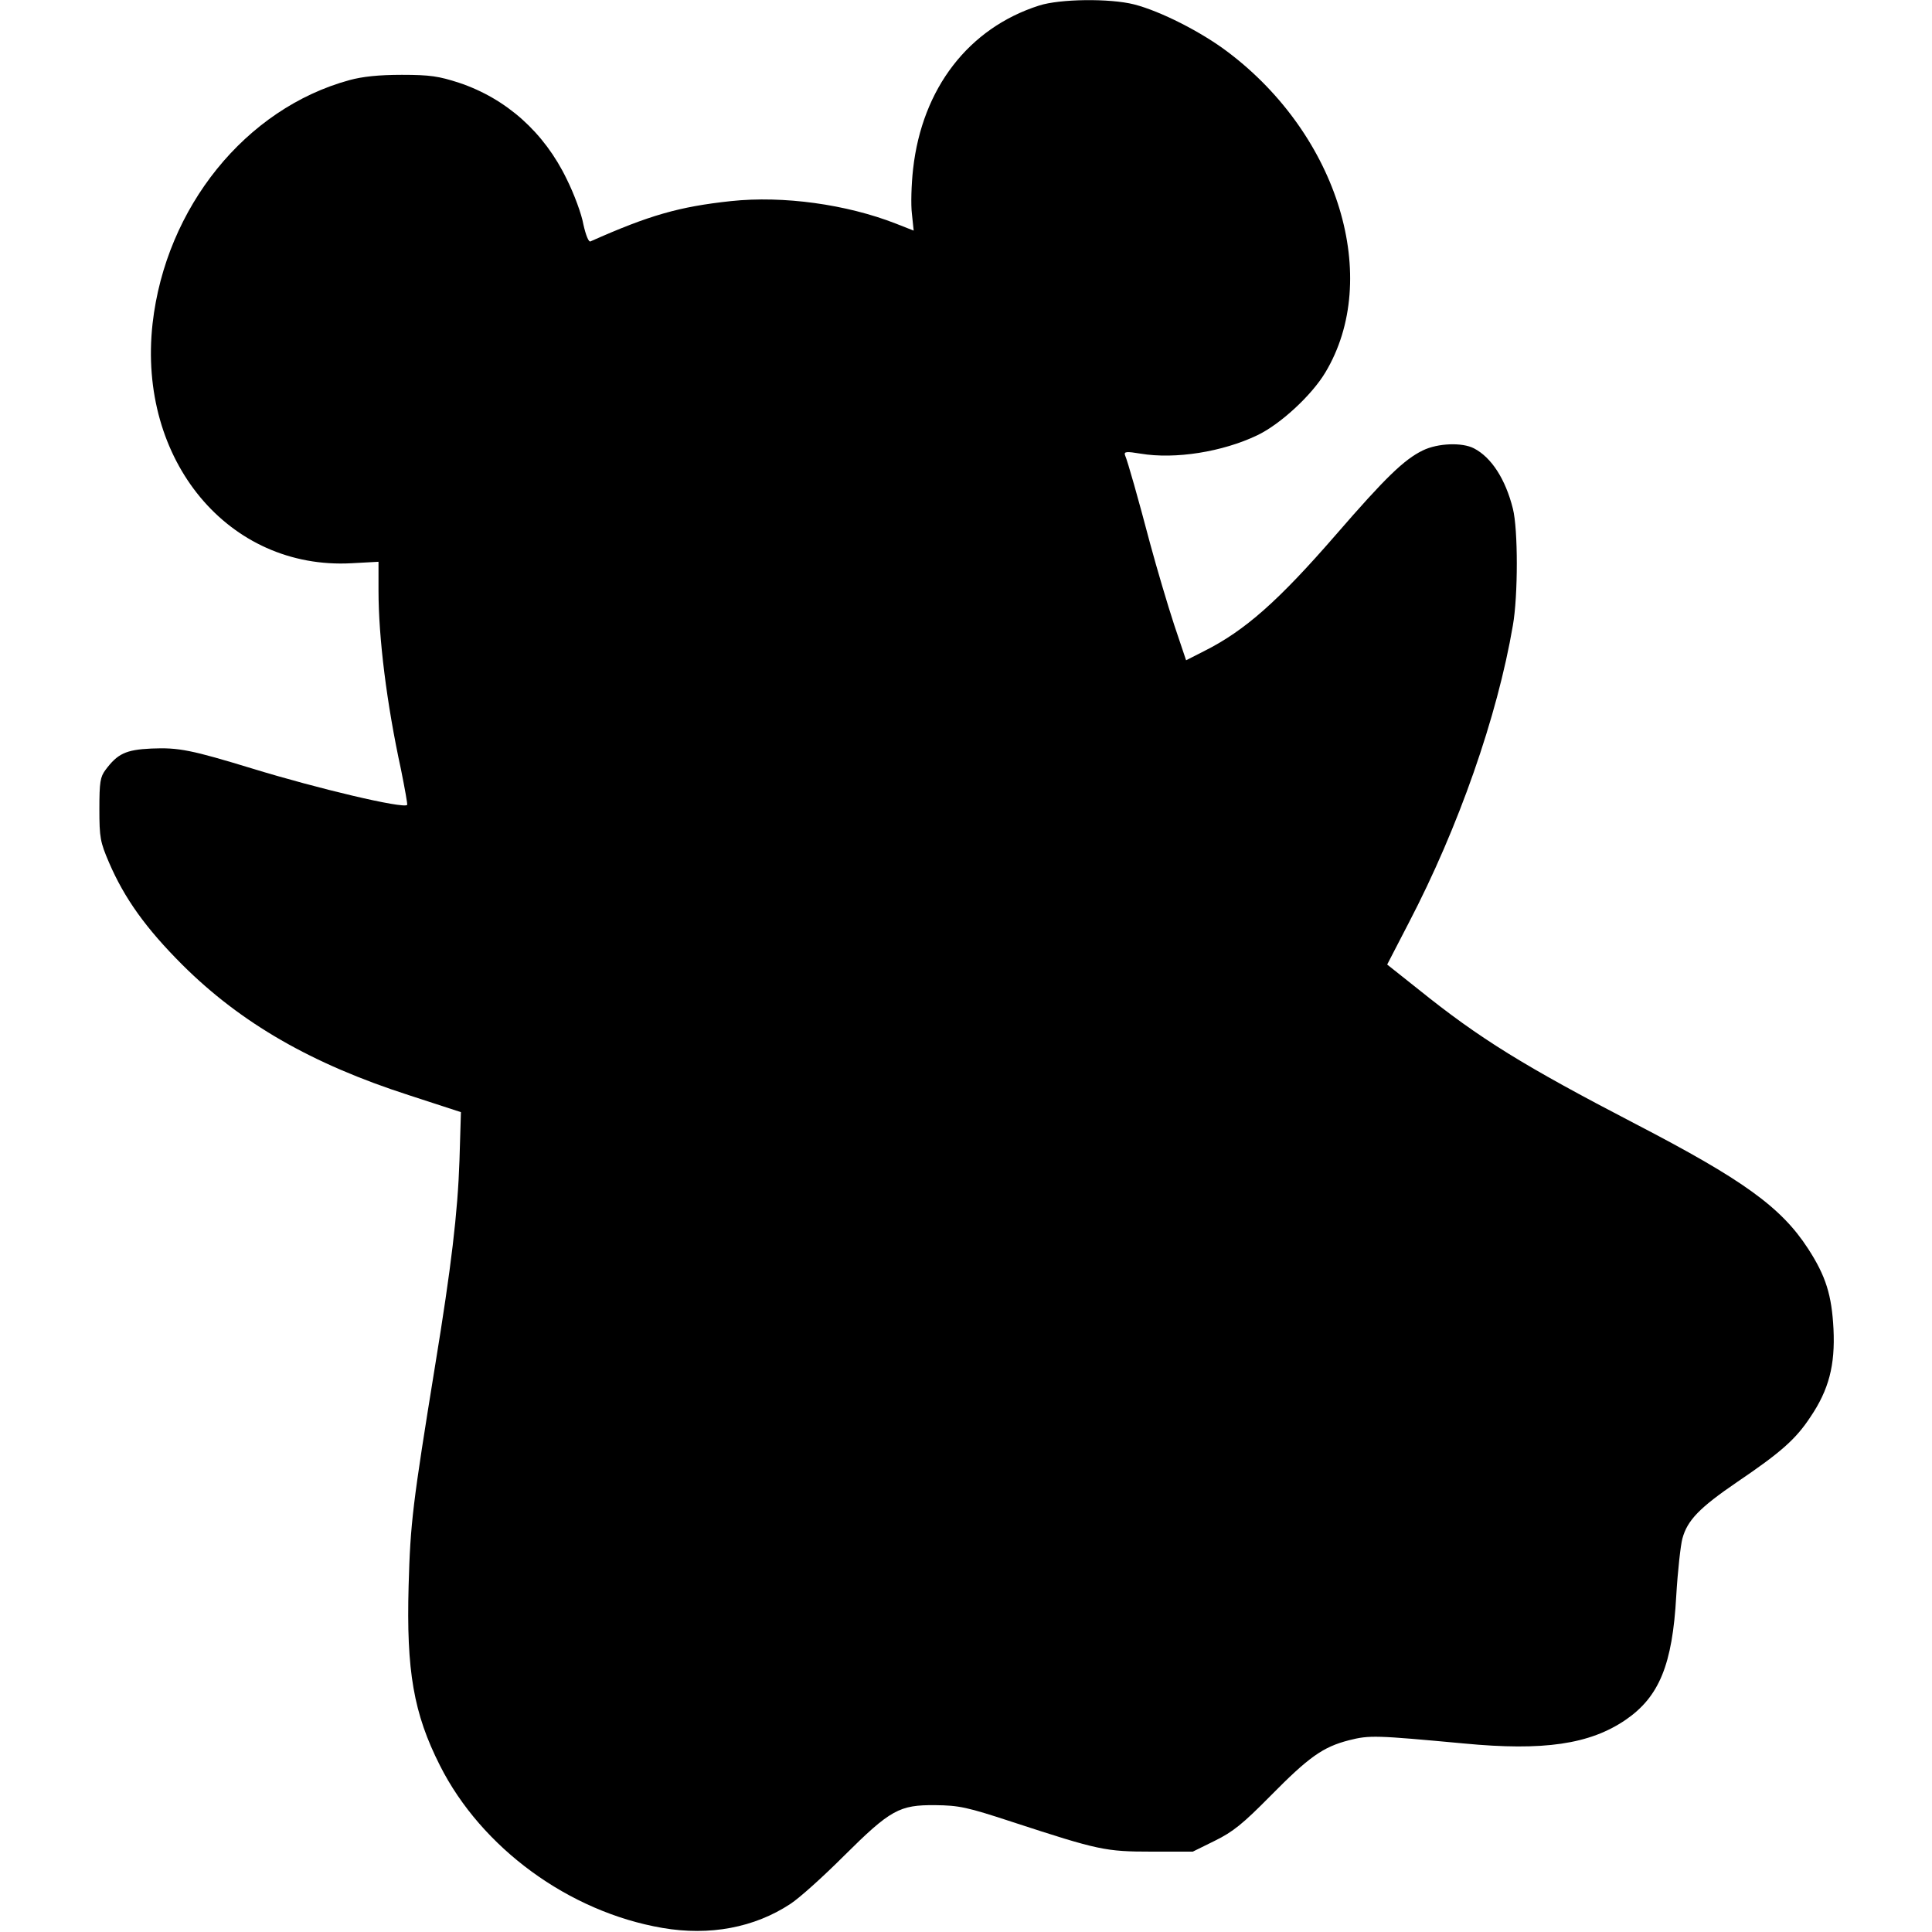
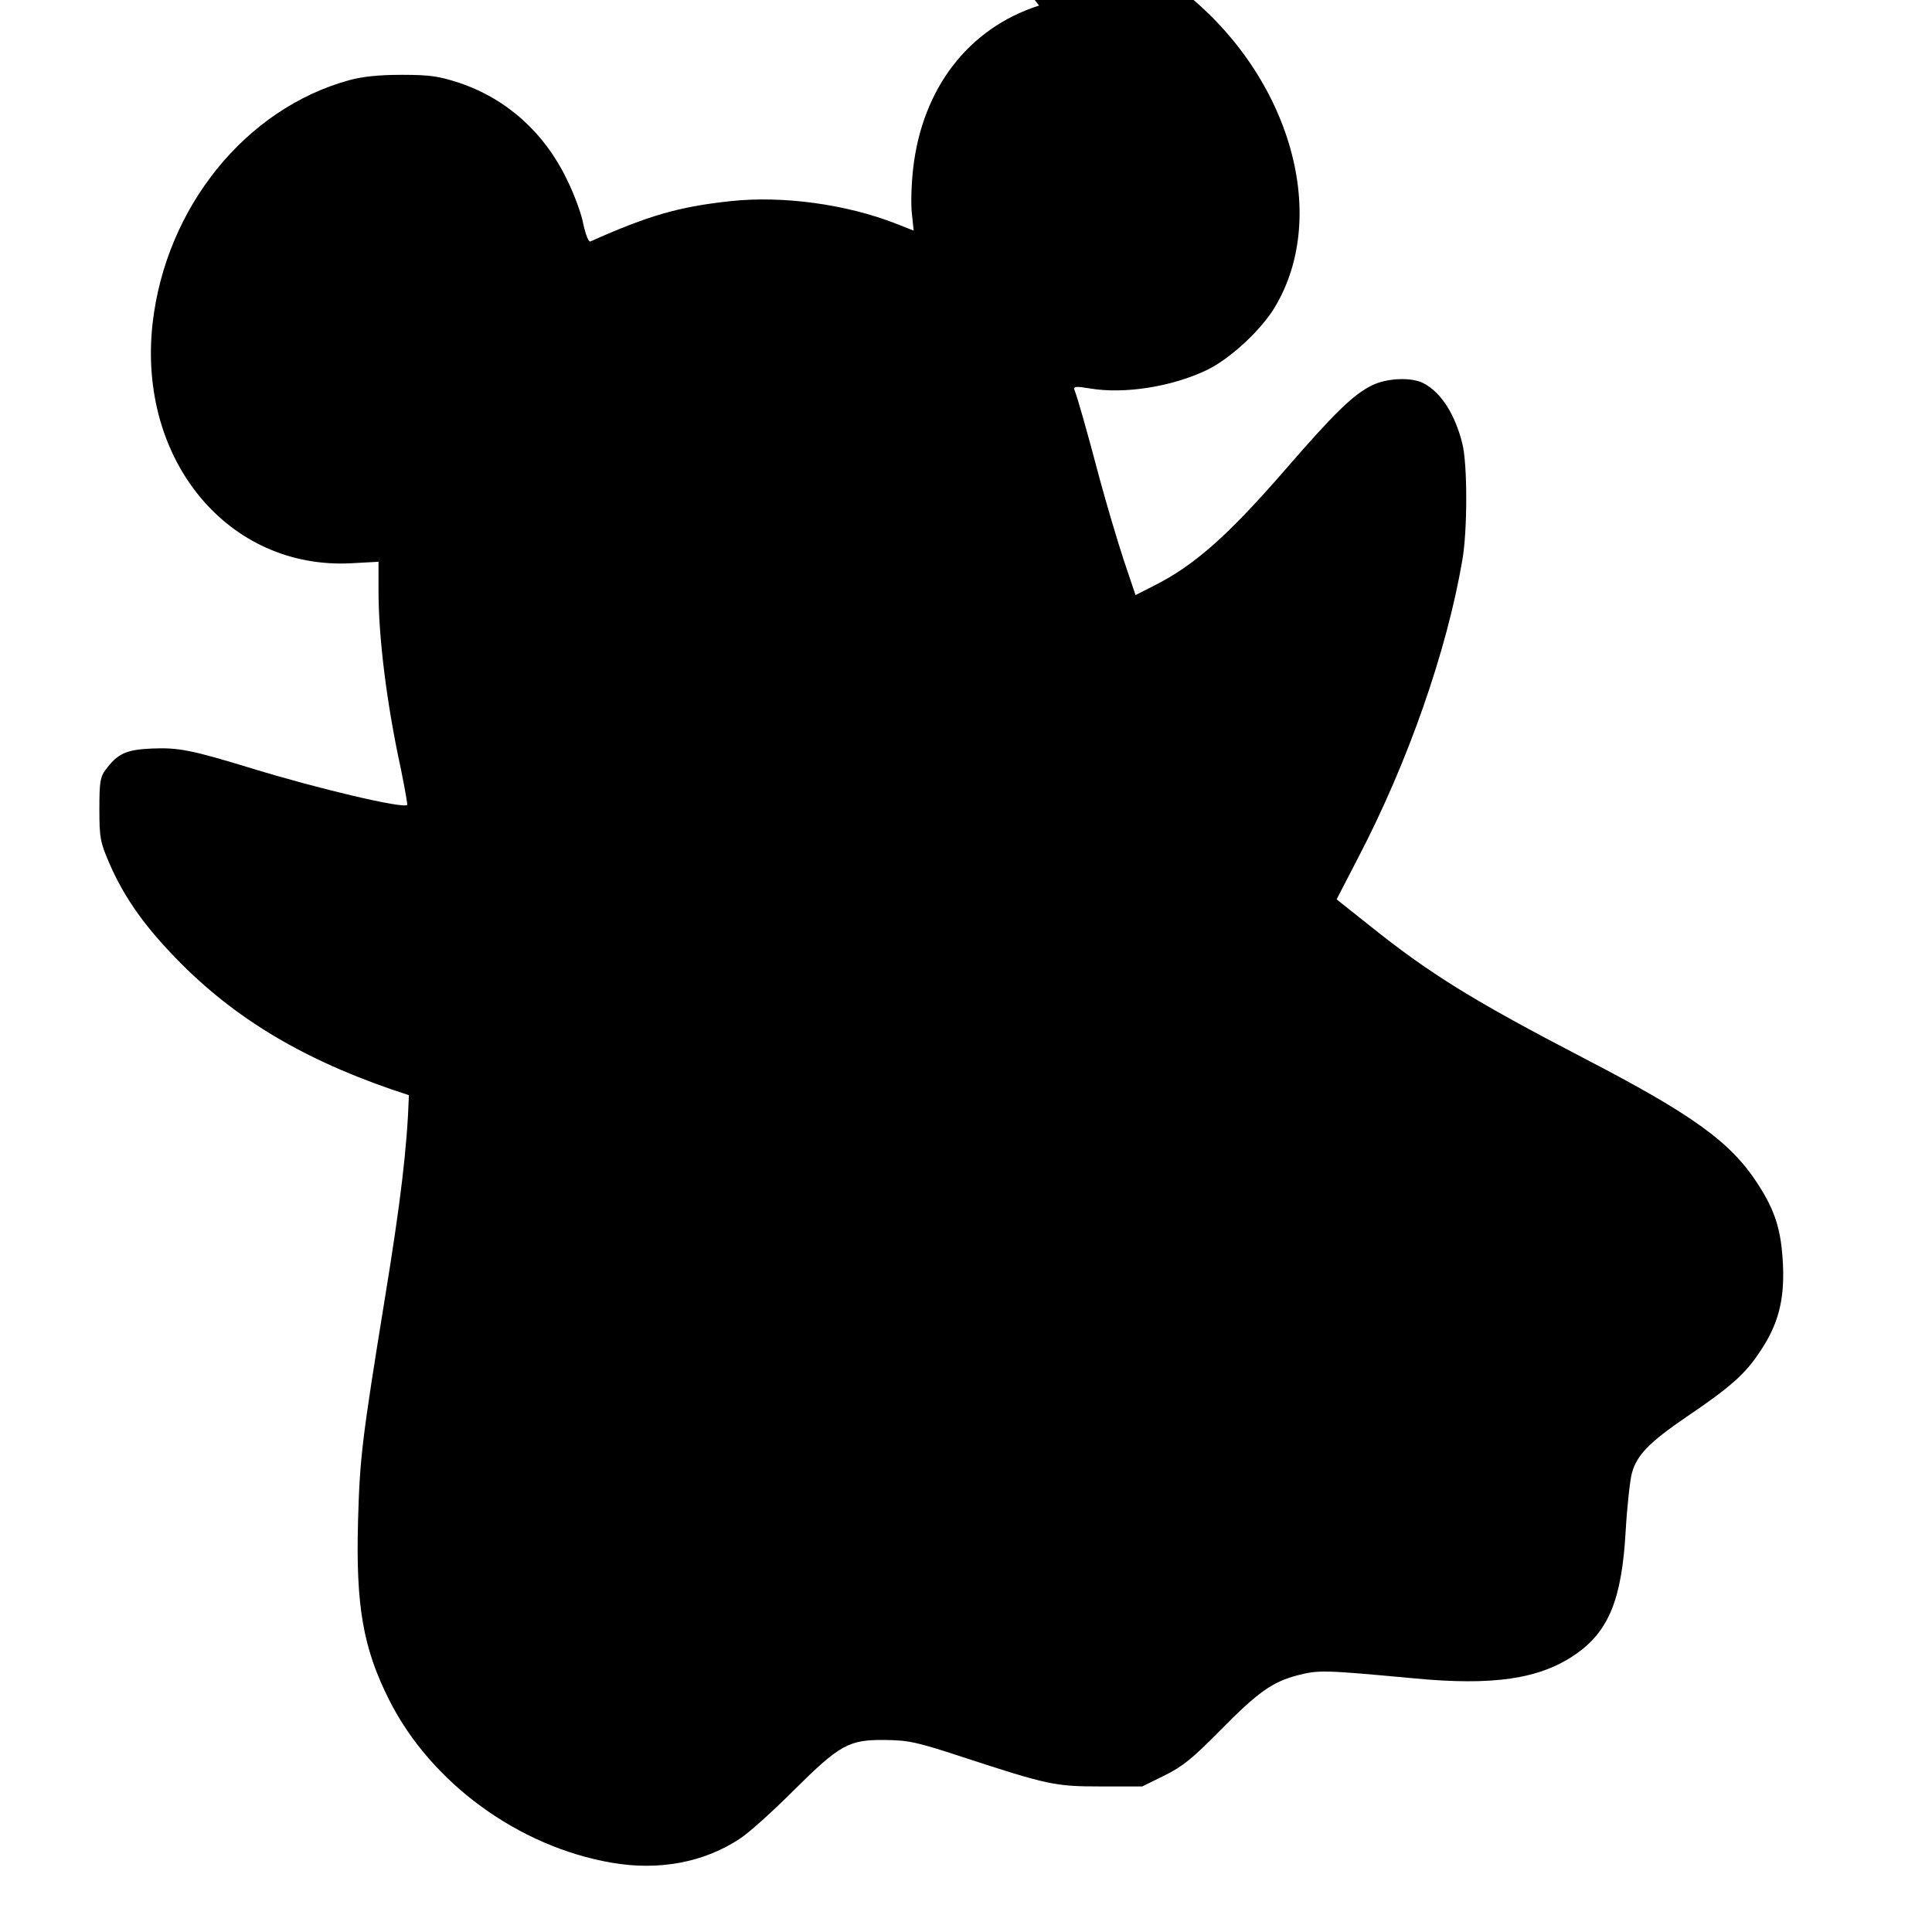
<svg xmlns="http://www.w3.org/2000/svg" version="1.0" width="100mm" height="100mm" viewBox="0 0 594 661" preserveAspectRatio="xMidYMid meet">
  <g transform="translate(0,661) scale(0.1,-0.1)" fill="#000000" stroke="none">
-     <path d="M3220 6591 c-241 -77 -400 -283 -431 -559 -6 -53 -8 -123 -4 -154 l6 -57 -61 24 c-169 66 -385 96 -564 77 -177 -19 -279 -48 -481 -138 -6 -3 -16 22 -24 58 -6 35 -32 105 -57 155 -77 160 -207 276 -369 330 -68 22 -98 27 -195 27 -79 0 -135 -6 -179 -18 -356 -97 -629 -436 -674 -833 -52 -468 260 -843 681 -820 l92 5 0 -99 c0 -161 28 -387 77 -612 13 -65 23 -120 21 -121 -15 -13 -306 56 -528 124 -210 64 -253 73 -347 69 -88 -4 -116 -18 -157 -73 -18 -24 -21 -42 -21 -134 0 -98 3 -113 33 -183 53 -123 126 -225 251 -350 201 -200 443 -339 775 -446 l178 -58 -5 -165 c-6 -179 -28 -364 -83 -700 -77 -475 -85 -539 -91 -756 -8 -291 17 -436 107 -614 142 -282 441 -501 761 -556 162 -28 315 1 438 82 31 20 113 94 183 164 160 159 190 175 313 174 81 -1 107 -6 265 -58 294 -96 317 -101 475 -101 l141 0 75 37 c63 31 96 58 190 153 132 134 180 168 269 191 71 18 91 17 394 -11 272 -26 430 -3 553 81 115 79 160 189 173 424 5 85 15 174 21 196 17 63 59 106 188 194 149 101 200 146 250 222 63 93 85 177 79 301 -6 116 -26 181 -87 275 -92 142 -223 236 -591 427 -381 198 -532 291 -742 460 l-107 85 74 143 c170 326 303 706 356 1017 18 101 18 330 0 400 -25 100 -73 175 -133 206 -40 21 -124 18 -175 -7 -64 -31 -128 -93 -297 -288 -197 -227 -312 -329 -452 -399 l-61 -31 -41 122 c-22 67 -59 192 -82 277 -42 159 -76 279 -86 303 -4 12 5 13 53 5 119 -20 281 6 400 63 79 38 185 136 232 214 194 322 46 811 -333 1097 -91 69 -231 140 -321 163 -83 21 -254 19 -325 -4z" />
+     <path d="M3220 6591 c-241 -77 -400 -283 -431 -559 -6 -53 -8 -123 -4 -154 l6 -57 -61 24 c-169 66 -385 96 -564 77 -177 -19 -279 -48 -481 -138 -6 -3 -16 22 -24 58 -6 35 -32 105 -57 155 -77 160 -207 276 -369 330 -68 22 -98 27 -195 27 -79 0 -135 -6 -179 -18 -356 -97 -629 -436 -674 -833 -52 -468 260 -843 681 -820 l92 5 0 -99 c0 -161 28 -387 77 -612 13 -65 23 -120 21 -121 -15 -13 -306 56 -528 124 -210 64 -253 73 -347 69 -88 -4 -116 -18 -157 -73 -18 -24 -21 -42 -21 -134 0 -98 3 -113 33 -183 53 -123 126 -225 251 -350 201 -200 443 -339 775 -446 c-6 -179 -28 -364 -83 -700 -77 -475 -85 -539 -91 -756 -8 -291 17 -436 107 -614 142 -282 441 -501 761 -556 162 -28 315 1 438 82 31 20 113 94 183 164 160 159 190 175 313 174 81 -1 107 -6 265 -58 294 -96 317 -101 475 -101 l141 0 75 37 c63 31 96 58 190 153 132 134 180 168 269 191 71 18 91 17 394 -11 272 -26 430 -3 553 81 115 79 160 189 173 424 5 85 15 174 21 196 17 63 59 106 188 194 149 101 200 146 250 222 63 93 85 177 79 301 -6 116 -26 181 -87 275 -92 142 -223 236 -591 427 -381 198 -532 291 -742 460 l-107 85 74 143 c170 326 303 706 356 1017 18 101 18 330 0 400 -25 100 -73 175 -133 206 -40 21 -124 18 -175 -7 -64 -31 -128 -93 -297 -288 -197 -227 -312 -329 -452 -399 l-61 -31 -41 122 c-22 67 -59 192 -82 277 -42 159 -76 279 -86 303 -4 12 5 13 53 5 119 -20 281 6 400 63 79 38 185 136 232 214 194 322 46 811 -333 1097 -91 69 -231 140 -321 163 -83 21 -254 19 -325 -4z" />
  </g>
</svg>